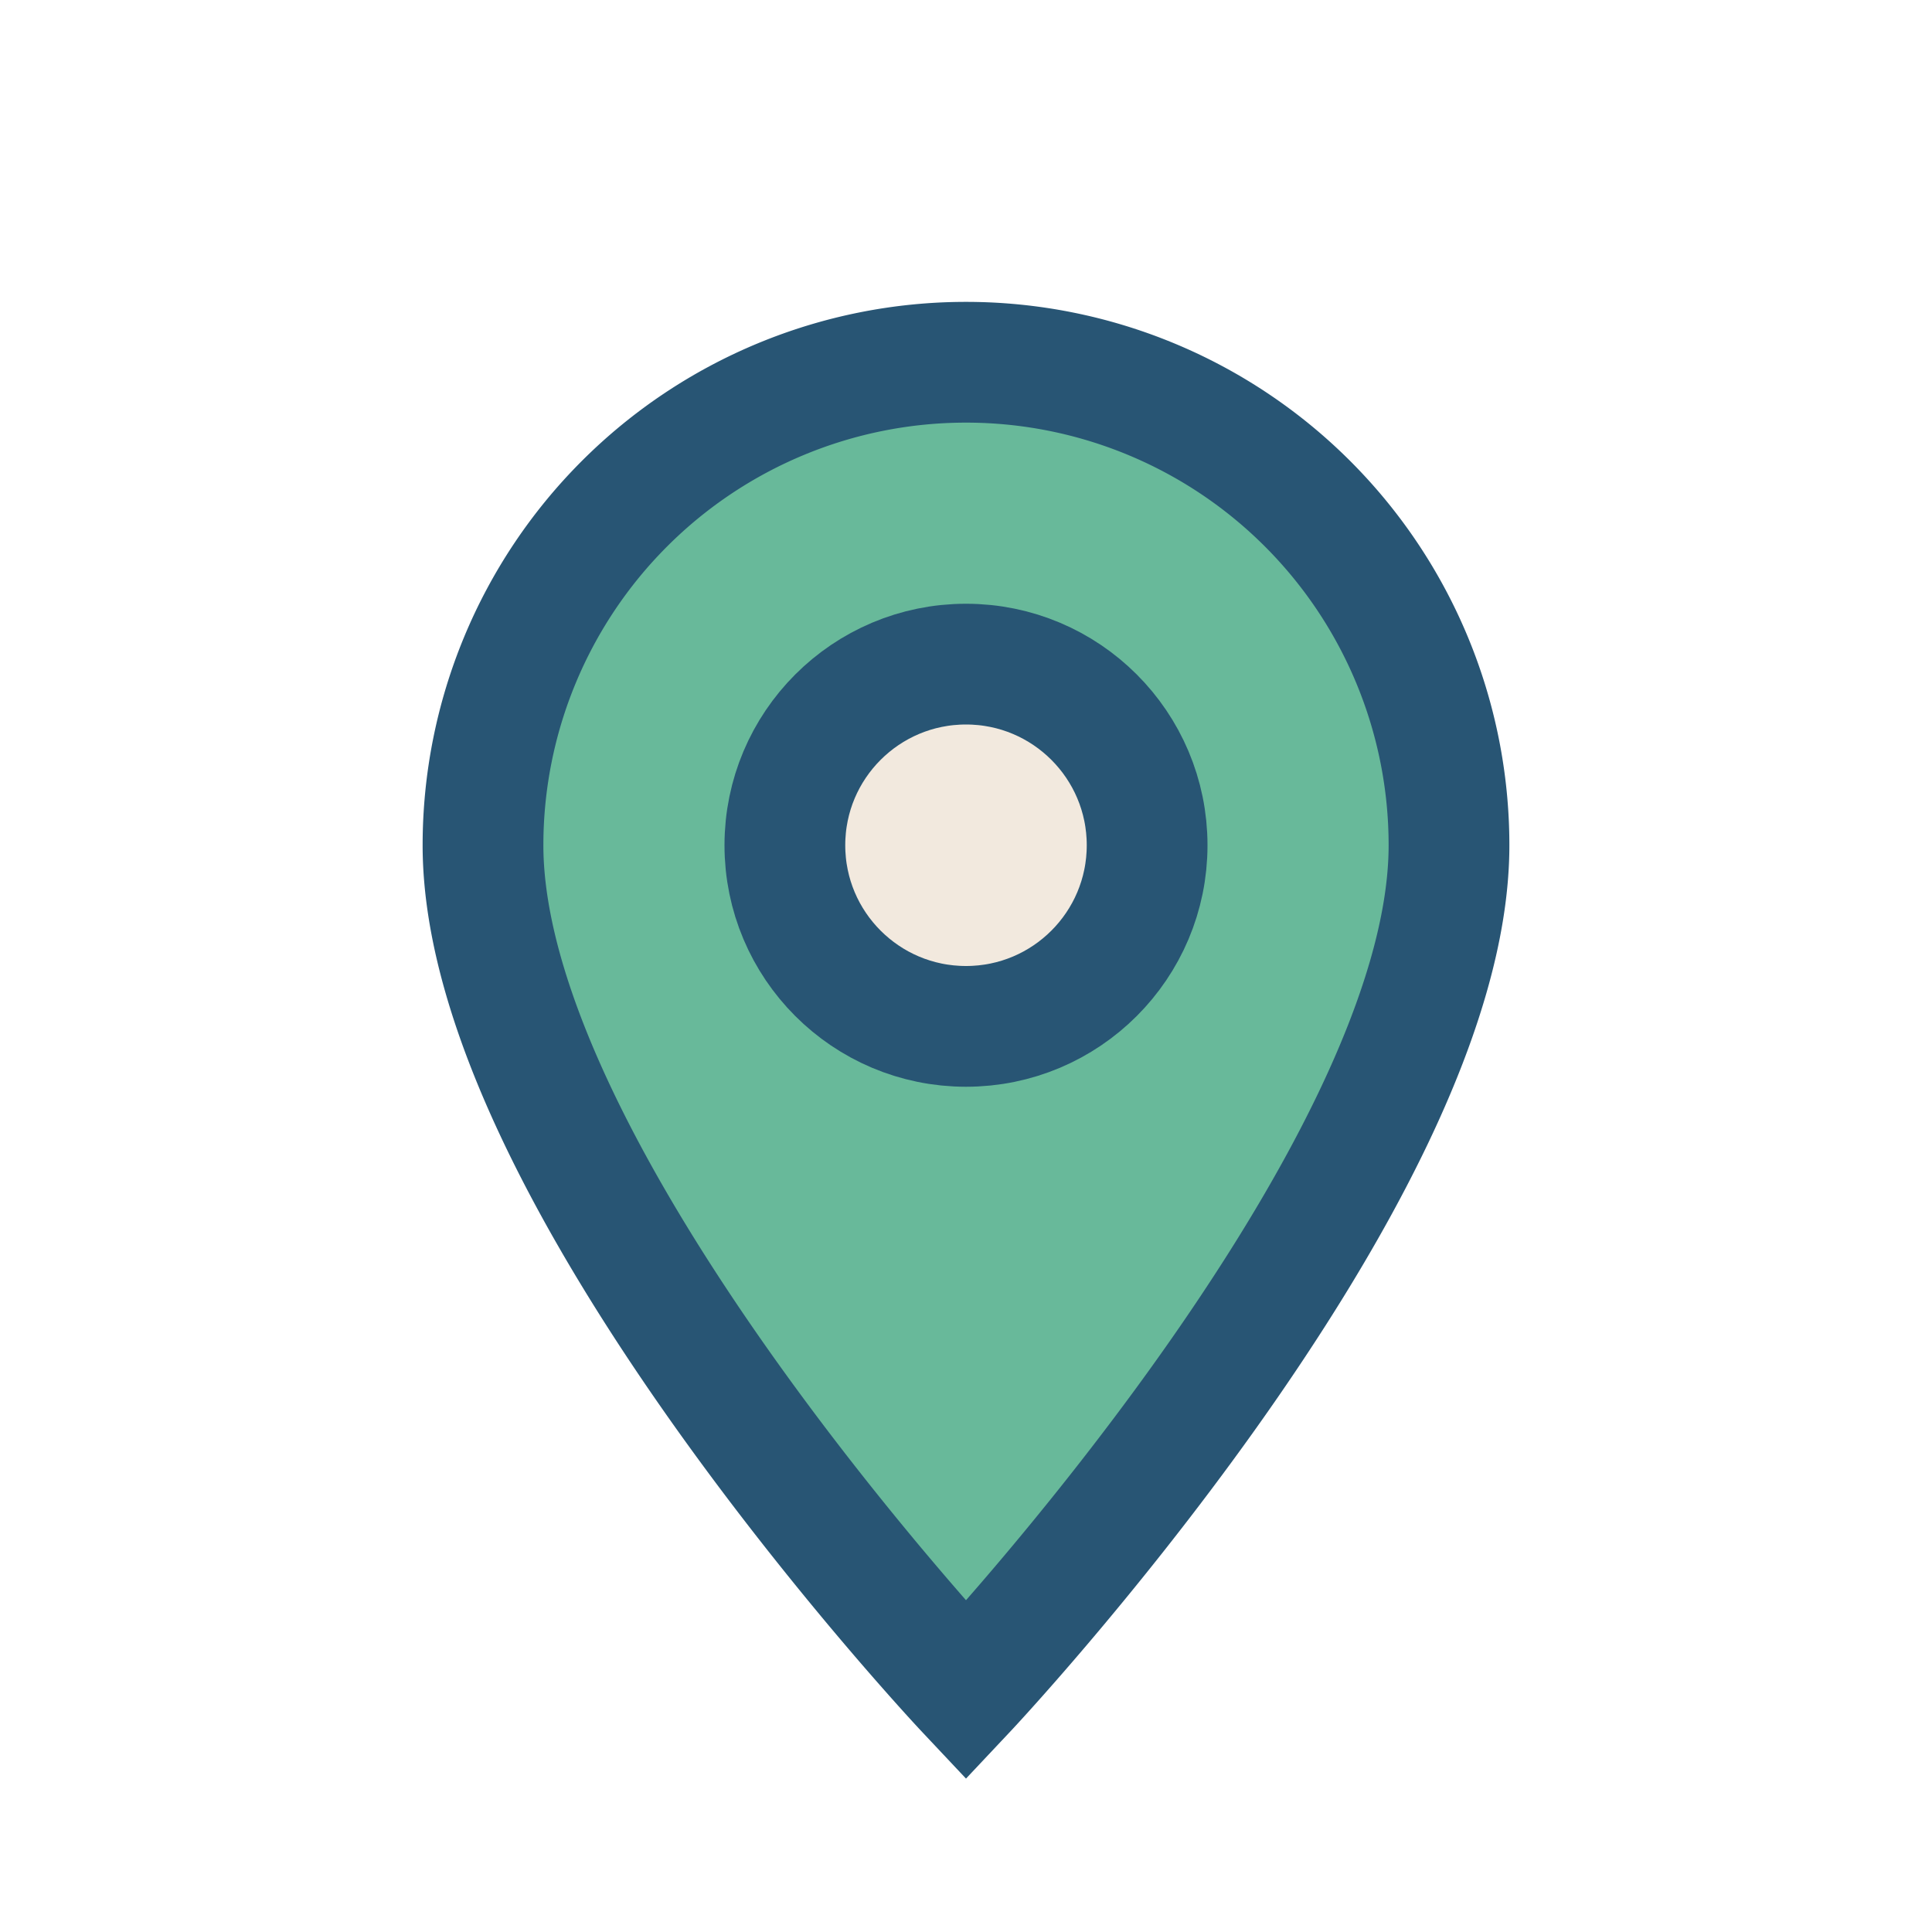
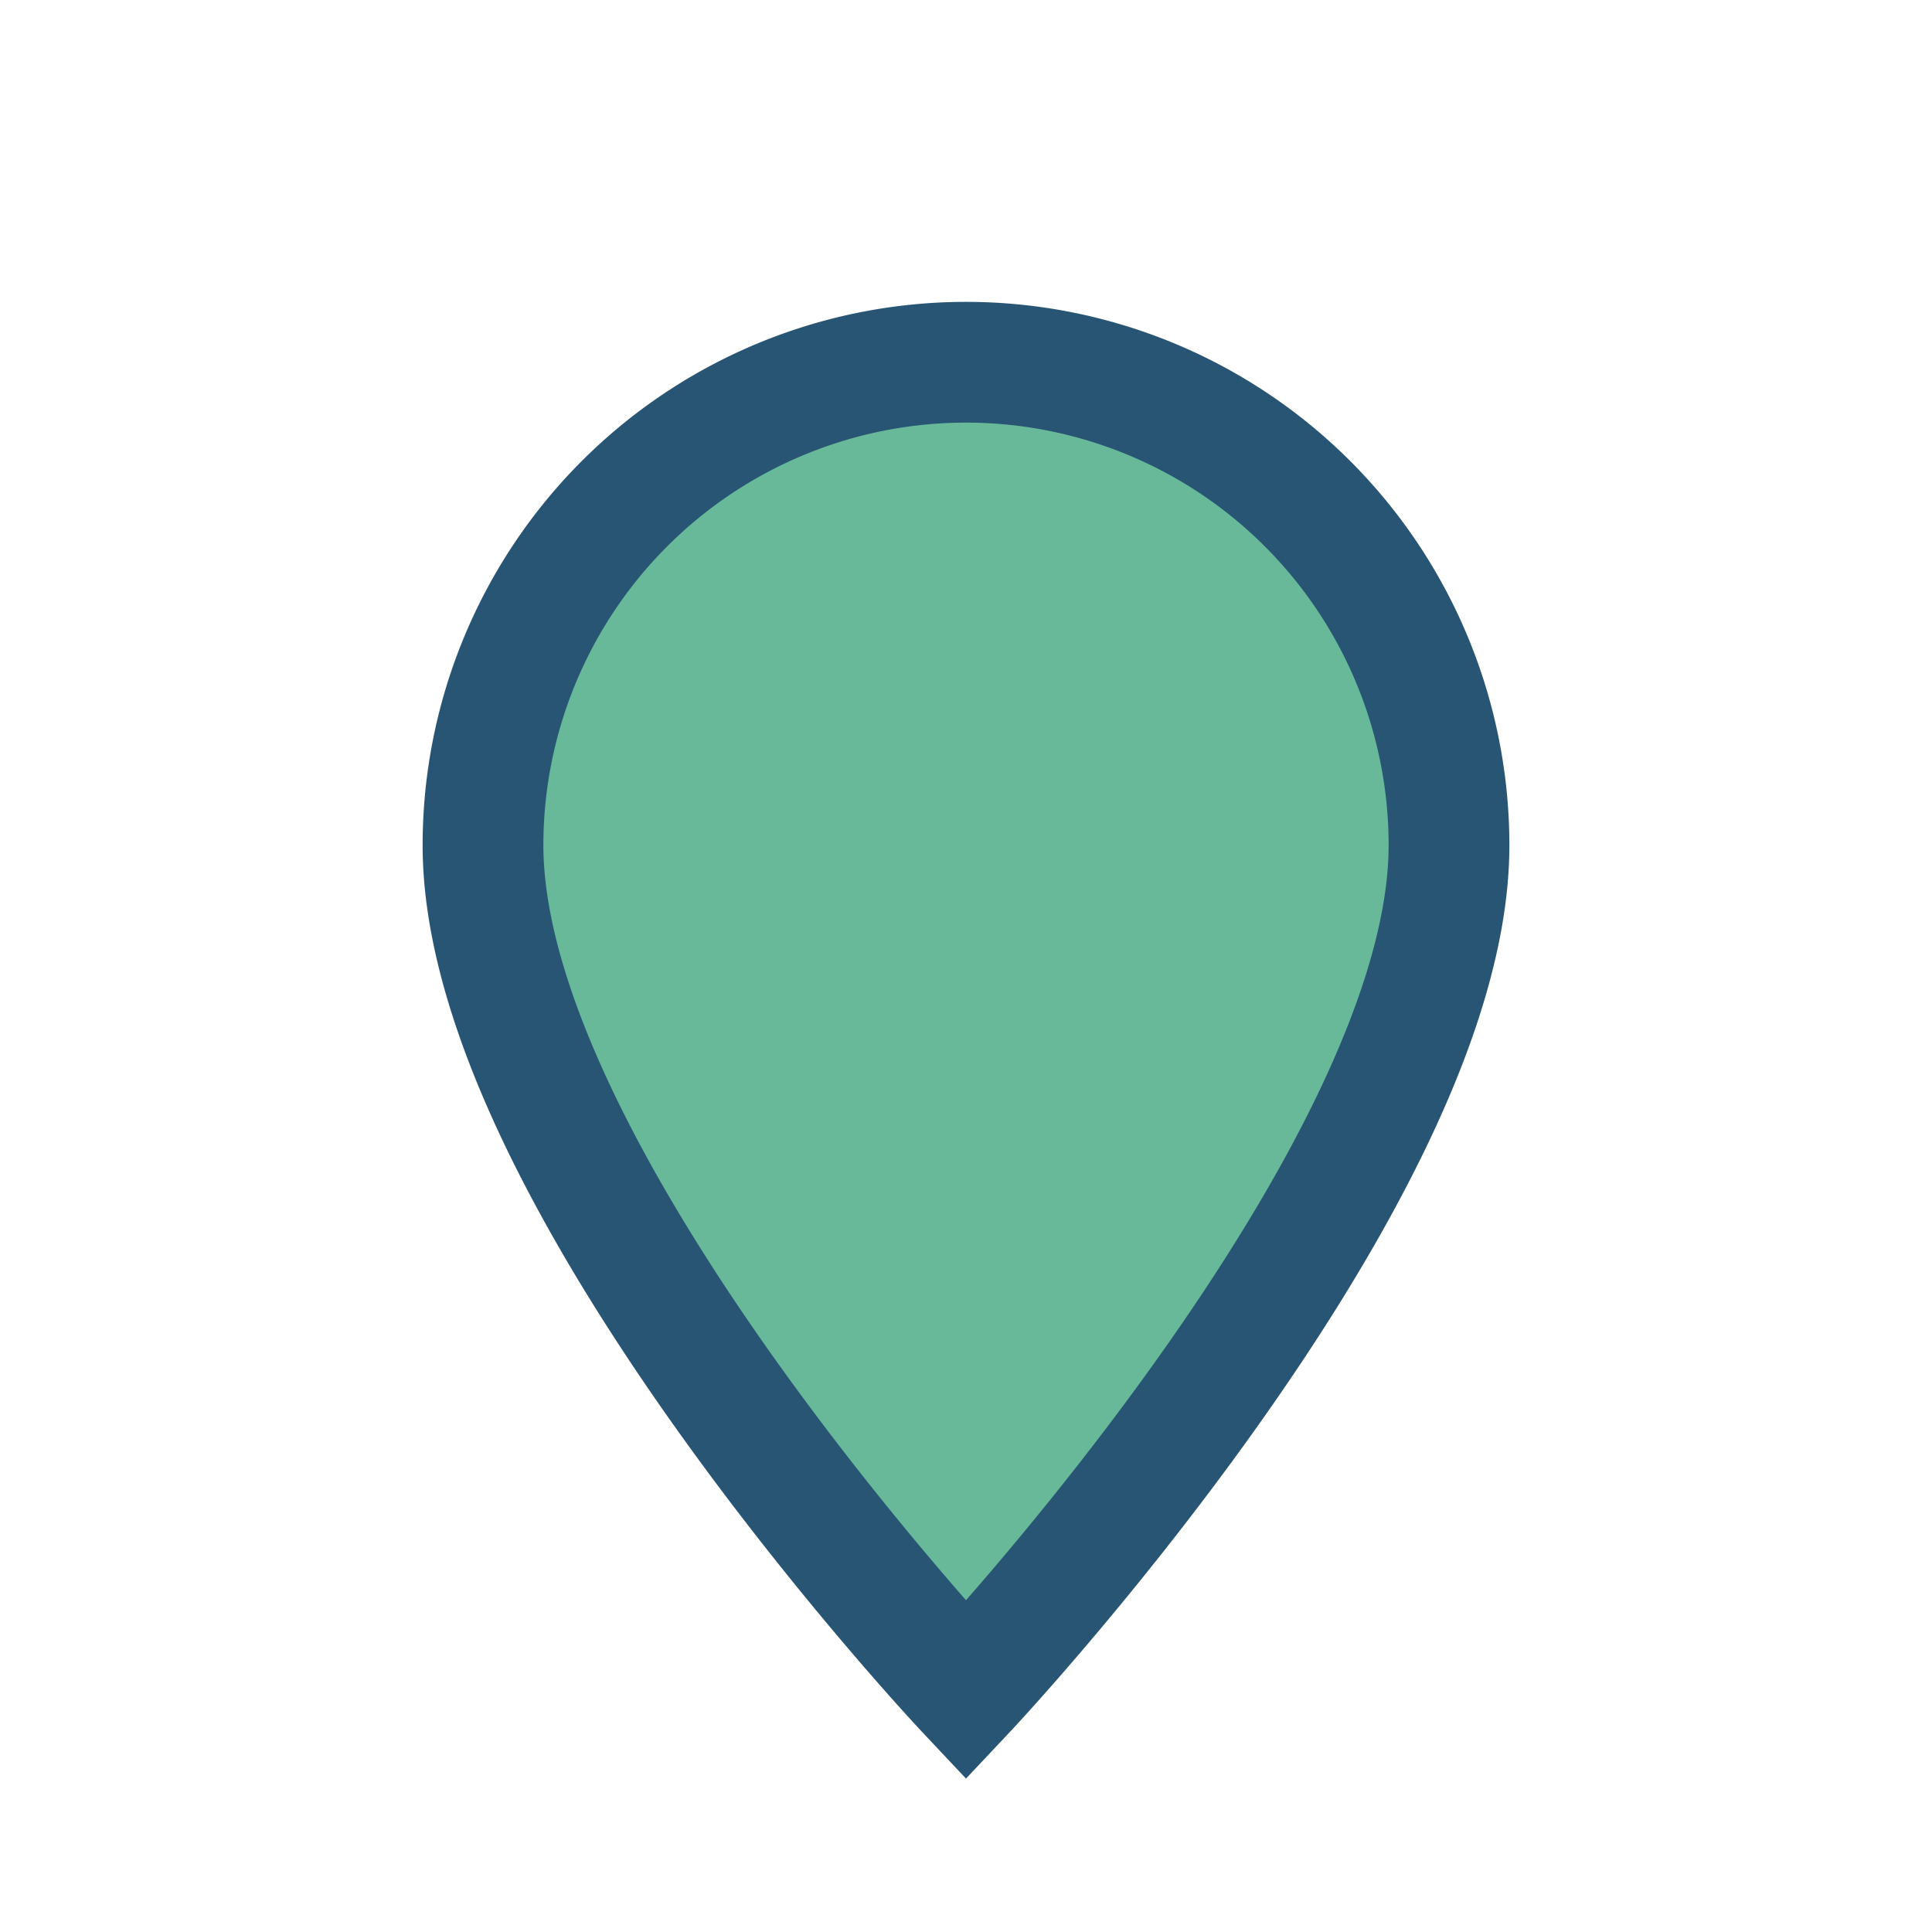
<svg xmlns="http://www.w3.org/2000/svg" width="32" height="32" viewBox="0 0 32 32">
  <path d="M16 28s8-8.5 8-14A8 8 0 1 0 8 14c0 5.5 8 14 8 14z" fill="#68B99A" stroke="#285574" stroke-width="2" />
-   <circle cx="16" cy="14" r="3" fill="#F2E9DE" stroke="#285574" stroke-width="2" />
</svg>